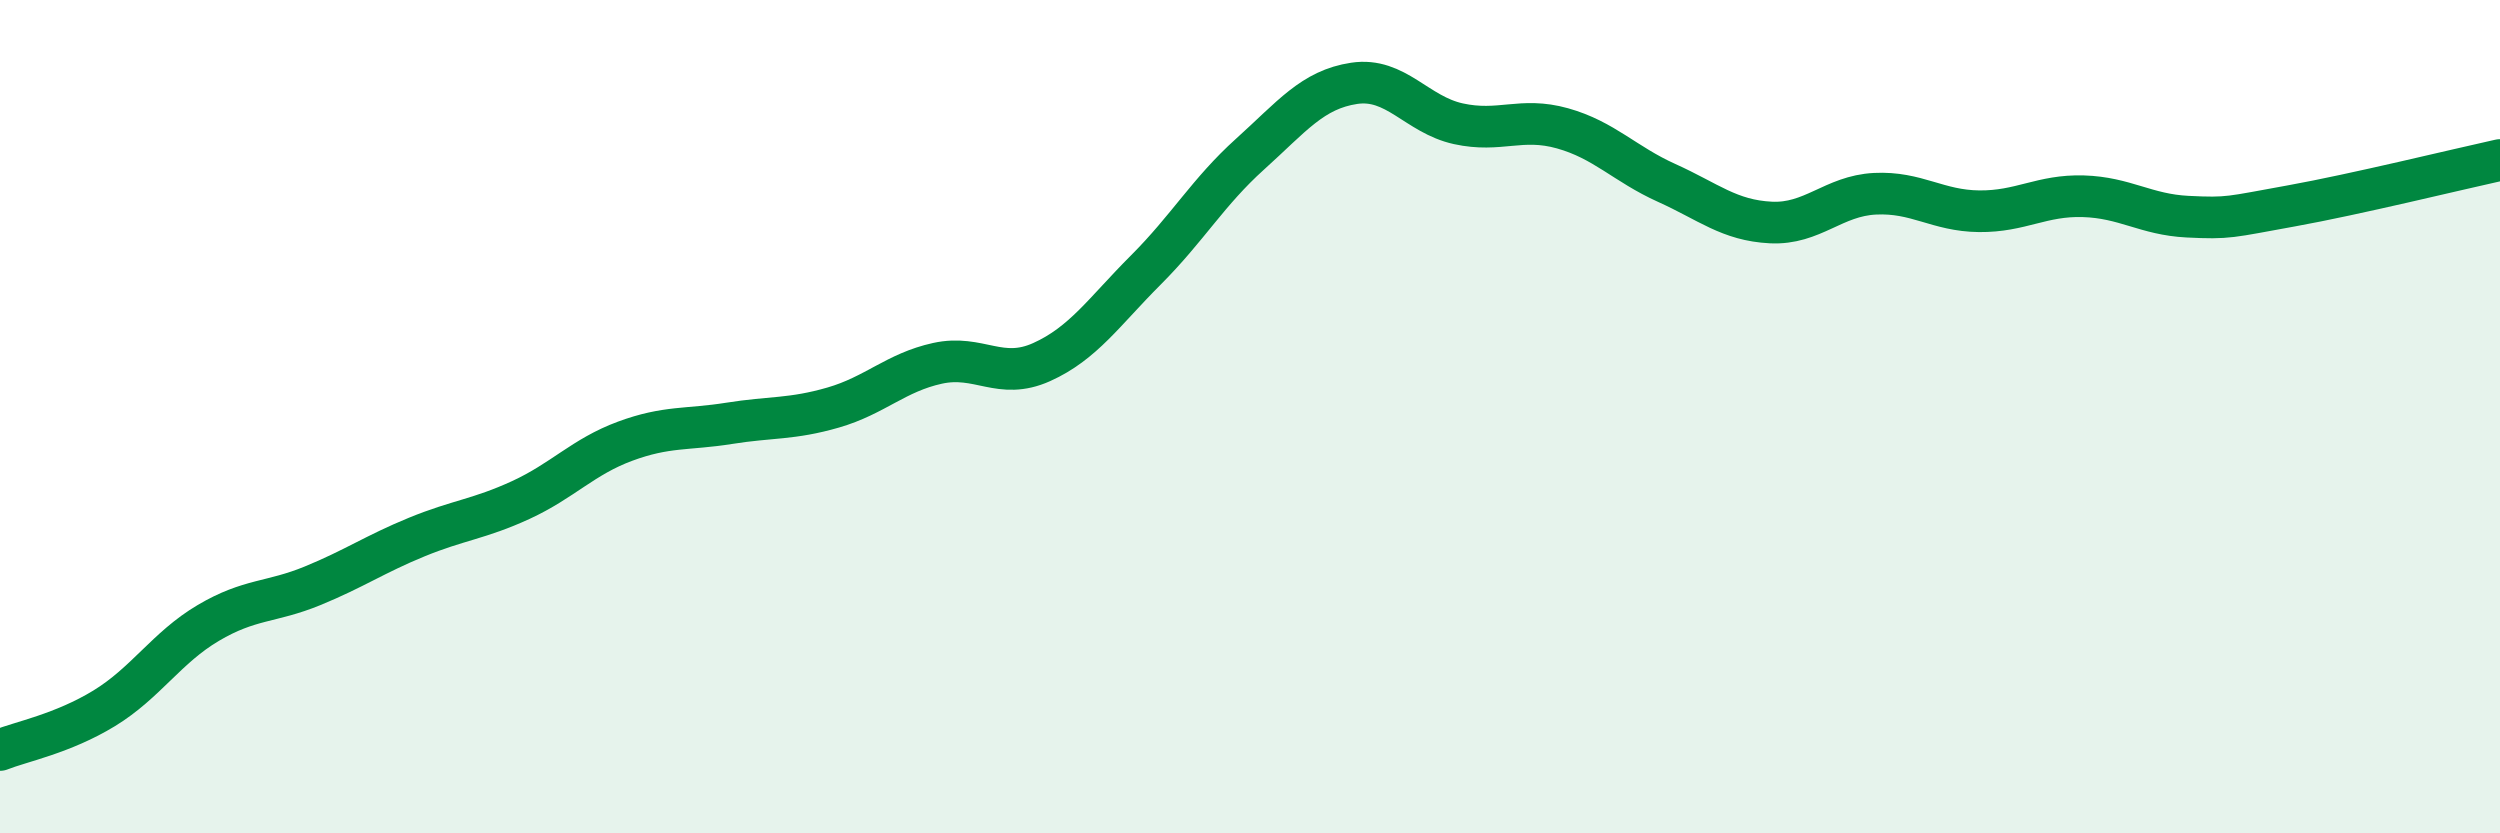
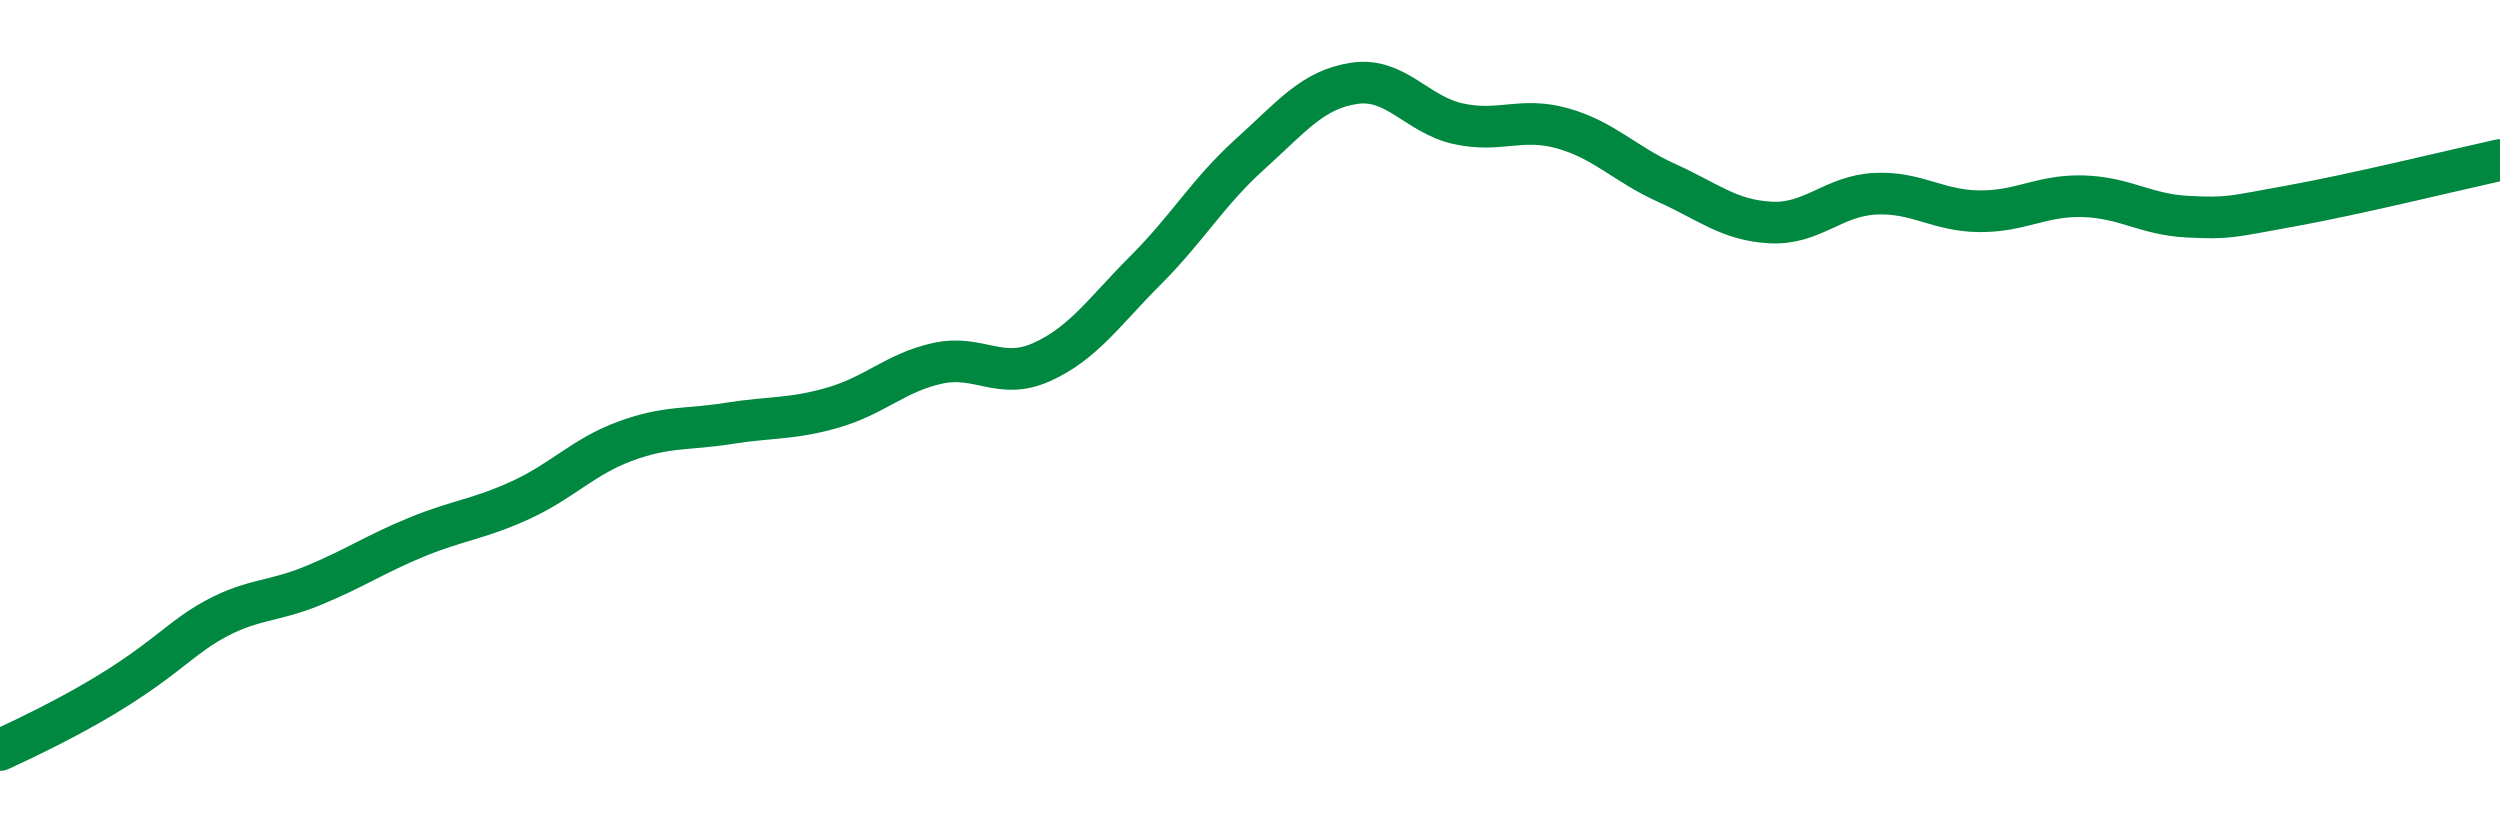
<svg xmlns="http://www.w3.org/2000/svg" width="60" height="20" viewBox="0 0 60 20">
-   <path d="M 0,18 C 0.5,17.8 1.5,17.61 2.5,17 C 3.5,16.39 4,15.54 5,14.95 C 6,14.36 6.5,14.47 7.5,14.06 C 8.5,13.65 9,13.3 10,12.89 C 11,12.48 11.5,12.46 12.5,12 C 13.5,11.54 14,10.96 15,10.59 C 16,10.22 16.5,10.32 17.5,10.16 C 18.5,10 19,10.07 20,9.78 C 21,9.49 21.5,8.94 22.5,8.72 C 23.5,8.5 24,9.14 25,8.69 C 26,8.24 26.5,7.48 27.5,6.48 C 28.5,5.48 29,4.6 30,3.7 C 31,2.8 31.5,2.15 32.5,2 C 33.5,1.85 34,2.75 35,2.97 C 36,3.19 36.5,2.8 37.5,3.08 C 38.5,3.36 39,3.94 40,4.39 C 41,4.84 41.5,5.29 42.5,5.34 C 43.5,5.39 44,4.7 45,4.65 C 46,4.6 46.5,5.06 47.5,5.07 C 48.5,5.08 49,4.68 50,4.71 C 51,4.74 51.5,5.15 52.5,5.2 C 53.5,5.25 53.5,5.21 55,4.94 C 56.5,4.67 59,4.06 60,3.84L60 20L0 20Z" fill="#008740" opacity="0.1" stroke-linecap="round" stroke-linejoin="round" />
-   <path d="M 0,18 C 0.5,17.8 1.5,17.61 2.5,17 C 3.5,16.39 4,15.54 5,14.95 C 6,14.36 6.5,14.47 7.5,14.06 C 8.5,13.65 9,13.3 10,12.89 C 11,12.48 11.5,12.46 12.5,12 C 13.5,11.54 14,10.96 15,10.59 C 16,10.22 16.5,10.32 17.5,10.16 C 18.5,10 19,10.07 20,9.78 C 21,9.49 21.5,8.94 22.5,8.72 C 23.5,8.5 24,9.14 25,8.69 C 26,8.24 26.5,7.48 27.5,6.48 C 28.5,5.48 29,4.6 30,3.7 C 31,2.8 31.5,2.15 32.5,2 C 33.5,1.85 34,2.75 35,2.97 C 36,3.19 36.5,2.8 37.5,3.08 C 38.5,3.36 39,3.94 40,4.39 C 41,4.84 41.5,5.29 42.5,5.34 C 43.5,5.39 44,4.7 45,4.65 C 46,4.6 46.5,5.06 47.5,5.07 C 48.5,5.08 49,4.68 50,4.71 C 51,4.74 51.5,5.15 52.5,5.2 C 53.5,5.25 53.5,5.21 55,4.94 C 56.5,4.67 59,4.06 60,3.84" stroke="#008740" stroke-width="1" fill="none" stroke-linecap="round" stroke-linejoin="round" />
+   <path d="M 0,18 C 3.5,16.39 4,15.54 5,14.95 C 6,14.36 6.5,14.47 7.5,14.06 C 8.5,13.65 9,13.3 10,12.89 C 11,12.48 11.5,12.46 12.5,12 C 13.5,11.54 14,10.96 15,10.59 C 16,10.22 16.5,10.32 17.5,10.16 C 18.5,10 19,10.07 20,9.78 C 21,9.49 21.5,8.94 22.5,8.72 C 23.5,8.5 24,9.14 25,8.69 C 26,8.24 26.5,7.48 27.5,6.48 C 28.5,5.48 29,4.6 30,3.7 C 31,2.8 31.5,2.15 32.5,2 C 33.5,1.85 34,2.75 35,2.97 C 36,3.19 36.5,2.8 37.5,3.08 C 38.5,3.36 39,3.94 40,4.39 C 41,4.84 41.5,5.29 42.5,5.34 C 43.5,5.39 44,4.7 45,4.65 C 46,4.6 46.5,5.06 47.5,5.07 C 48.5,5.08 49,4.68 50,4.71 C 51,4.74 51.5,5.15 52.5,5.2 C 53.5,5.25 53.5,5.21 55,4.94 C 56.5,4.67 59,4.06 60,3.84" stroke="#008740" stroke-width="1" fill="none" stroke-linecap="round" stroke-linejoin="round" />
</svg>